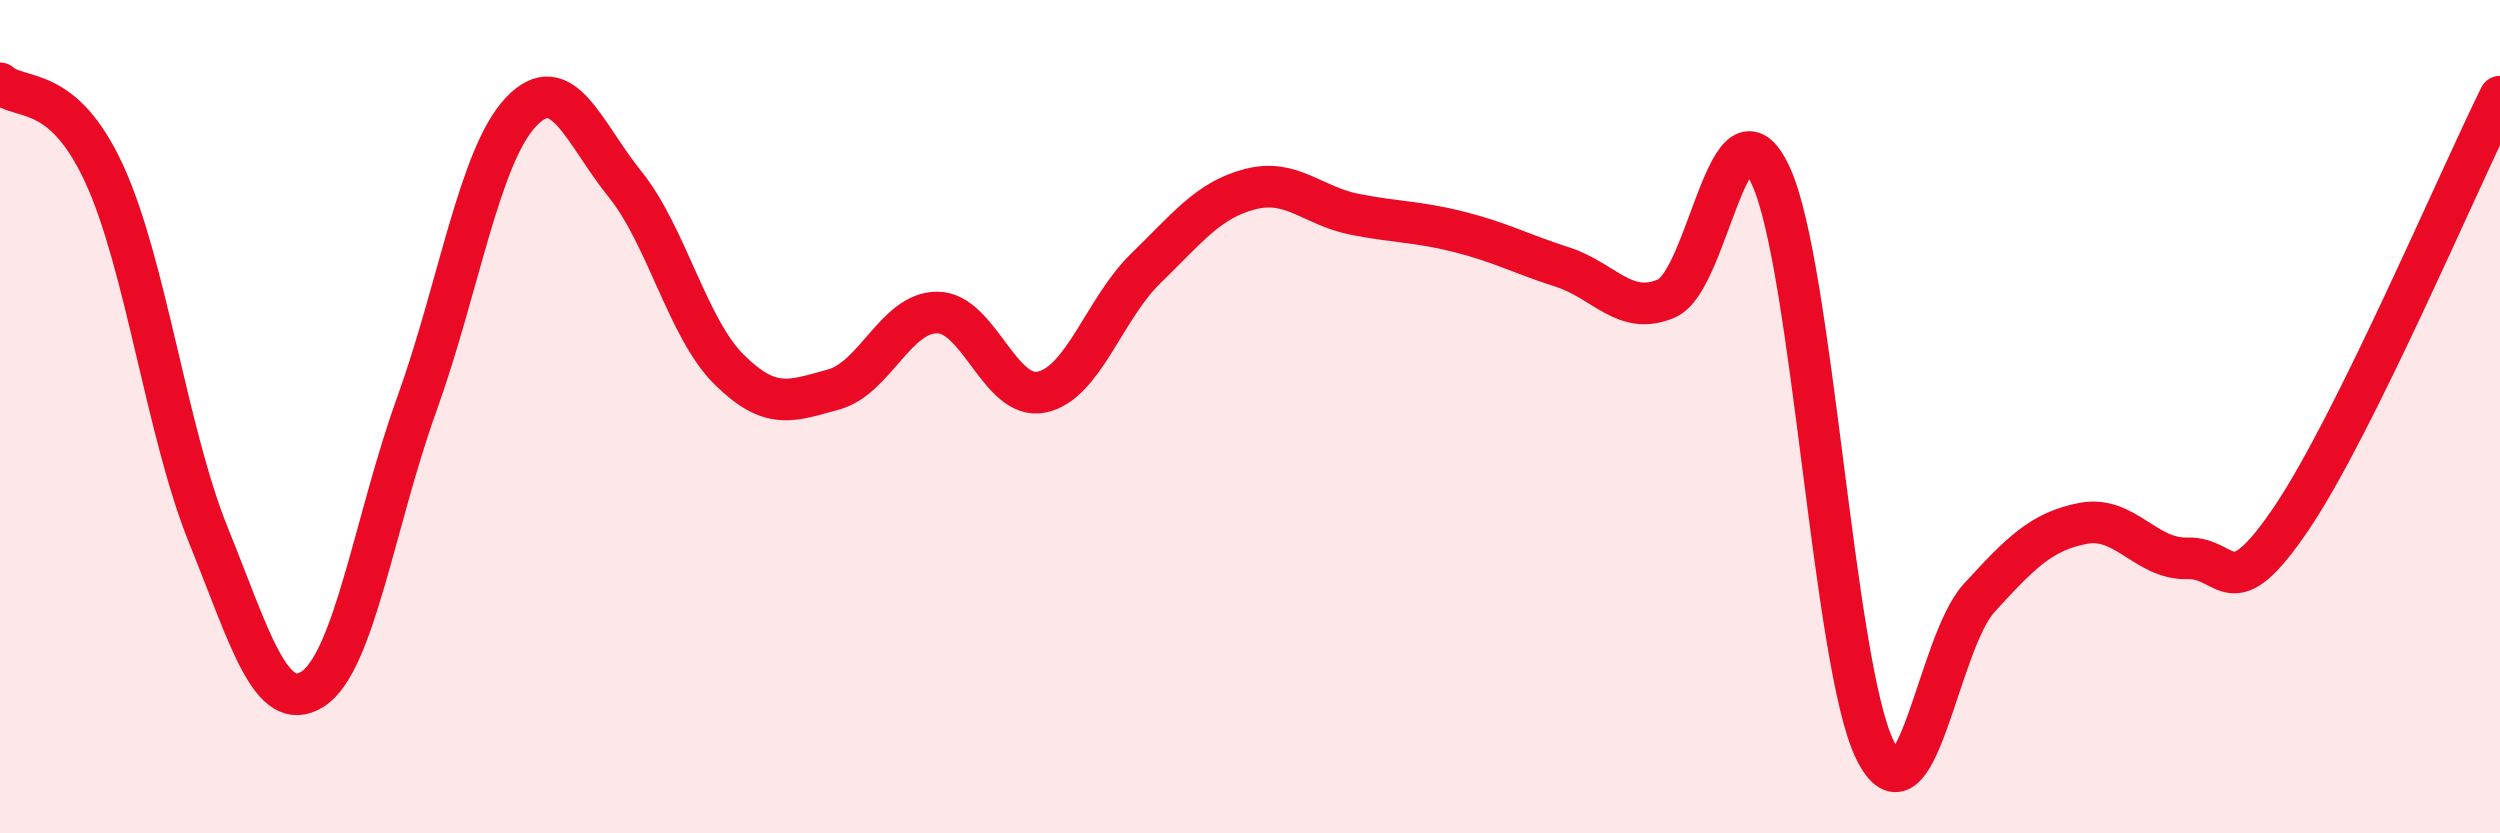
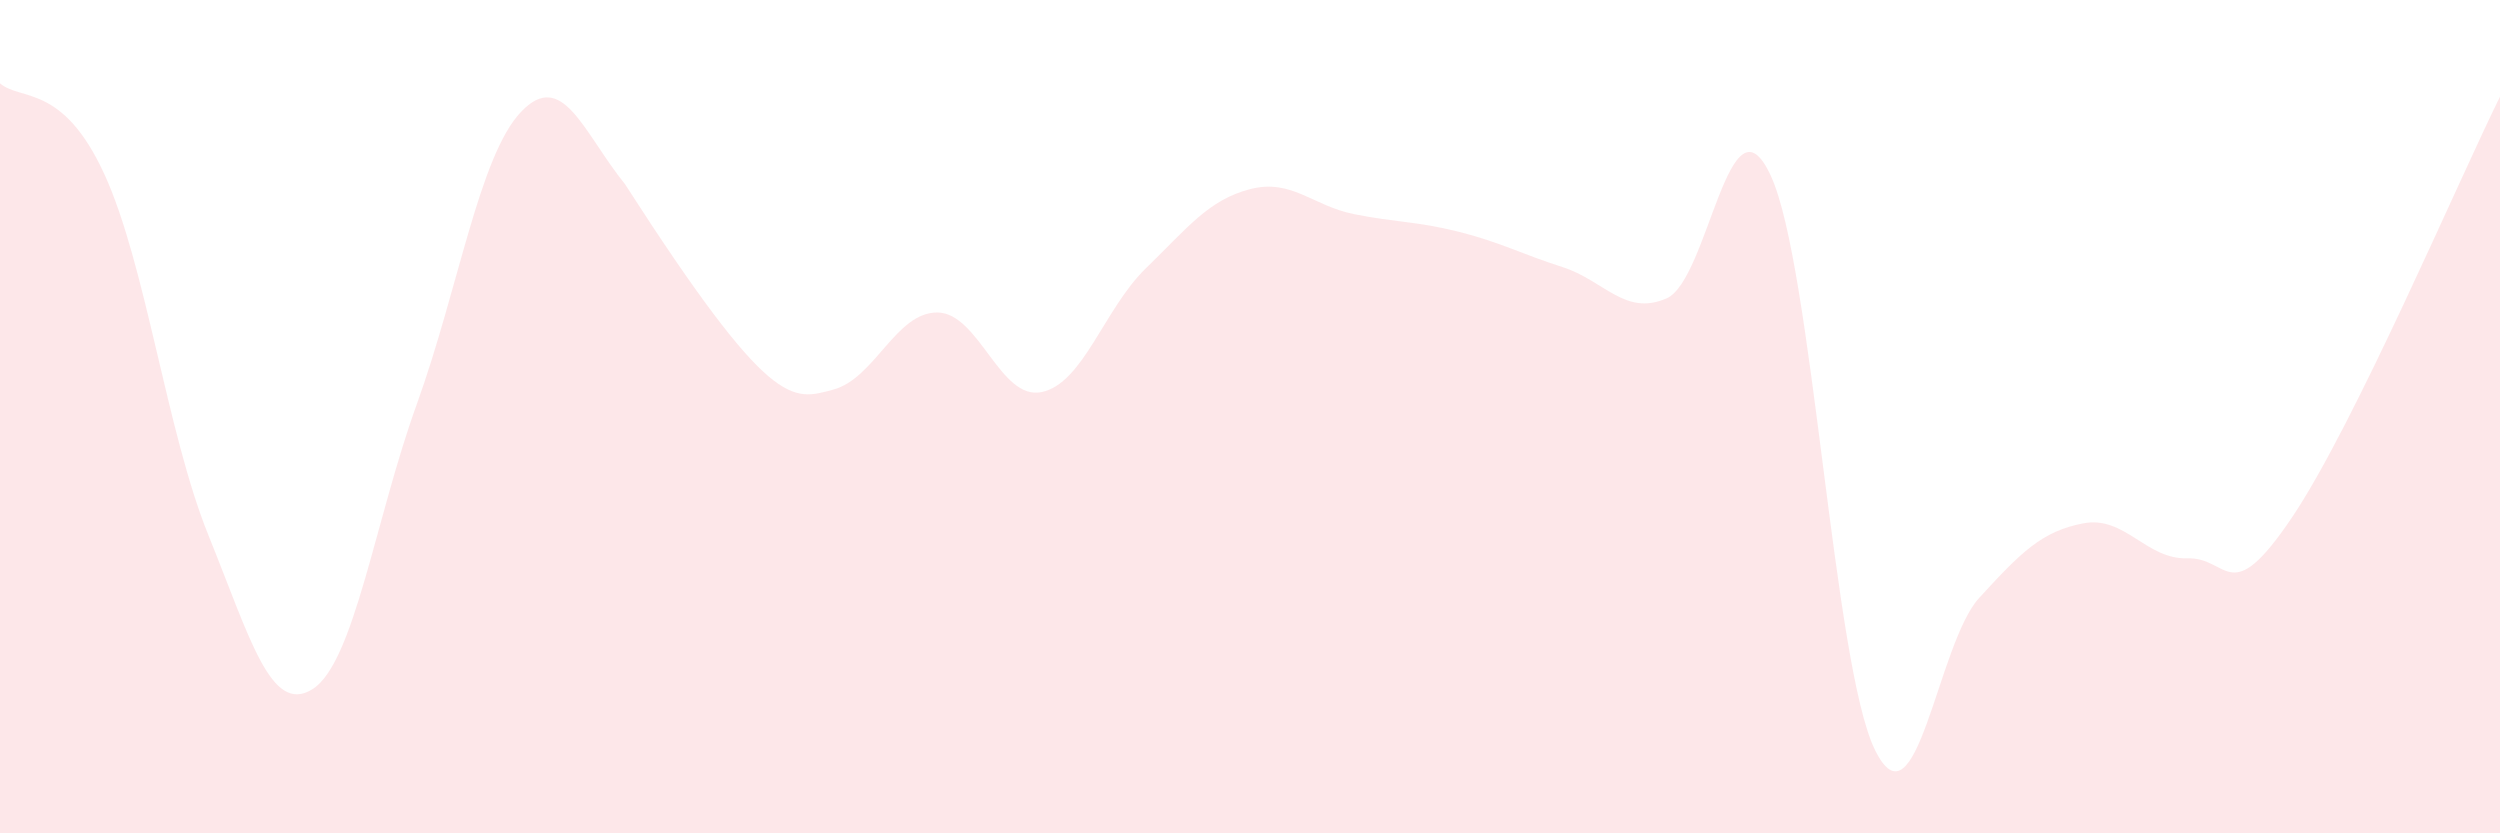
<svg xmlns="http://www.w3.org/2000/svg" width="60" height="20" viewBox="0 0 60 20">
-   <path d="M 0,2 C 0.5,2.43 1.5,2 2.5,4.17 C 3.5,6.34 4,10.37 5,12.84 C 6,15.31 6.5,17.17 7.5,16.54 C 8.5,15.91 9,12.48 10,9.71 C 11,6.94 11.5,3.75 12.5,2.69 C 13.5,1.63 14,3.18 15,4.42 C 16,5.66 16.5,7.88 17.5,8.87 C 18.5,9.86 19,9.62 20,9.35 C 21,9.08 21.5,7.49 22.5,7.5 C 23.5,7.51 24,9.62 25,9.41 C 26,9.2 26.5,7.41 27.5,6.44 C 28.5,5.47 29,4.8 30,4.54 C 31,4.28 31.5,4.94 32.5,5.14 C 33.5,5.34 34,5.31 35,5.56 C 36,5.81 36.5,6.09 37.5,6.41 C 38.5,6.73 39,7.6 40,7.16 C 41,6.72 41.5,2.05 42.5,4.22 C 43.5,6.39 44,15.97 45,18 C 46,20.03 46.5,15.44 47.5,14.35 C 48.5,13.26 49,12.75 50,12.56 C 51,12.37 51.5,13.43 52.5,13.4 C 53.5,13.37 53.5,14.65 55,12.43 C 56.5,10.21 59,4.34 60,2.32L60 20L0 20Z" fill="#EB0A25" opacity="0.1" stroke-linecap="round" stroke-linejoin="round" />
-   <path d="M 0,2 C 0.5,2.43 1.5,2 2.5,4.17 C 3.5,6.34 4,10.37 5,12.84 C 6,15.31 6.5,17.17 7.5,16.54 C 8.5,15.91 9,12.48 10,9.71 C 11,6.94 11.5,3.75 12.5,2.69 C 13.5,1.63 14,3.18 15,4.42 C 16,5.66 16.5,7.88 17.5,8.87 C 18.5,9.86 19,9.62 20,9.35 C 21,9.08 21.5,7.49 22.5,7.5 C 23.5,7.51 24,9.62 25,9.41 C 26,9.2 26.5,7.41 27.5,6.44 C 28.5,5.47 29,4.8 30,4.54 C 31,4.28 31.5,4.94 32.5,5.14 C 33.5,5.34 34,5.31 35,5.56 C 36,5.81 36.5,6.09 37.5,6.41 C 38.5,6.73 39,7.6 40,7.16 C 41,6.72 41.5,2.05 42.5,4.22 C 43.5,6.39 44,15.97 45,18 C 46,20.03 46.5,15.44 47.5,14.35 C 48.5,13.26 49,12.75 50,12.56 C 51,12.37 51.5,13.43 52.5,13.4 C 53.5,13.37 53.5,14.65 55,12.43 C 56.5,10.21 59,4.34 60,2.32" stroke="#EB0A25" stroke-width="1" fill="none" stroke-linecap="round" stroke-linejoin="round" />
+   <path d="M 0,2 C 0.5,2.43 1.5,2 2.5,4.17 C 3.5,6.34 4,10.37 5,12.84 C 6,15.31 6.5,17.17 7.5,16.54 C 8.5,15.91 9,12.48 10,9.71 C 11,6.94 11.5,3.75 12.5,2.69 C 13.5,1.63 14,3.18 15,4.42 C 18.5,9.86 19,9.62 20,9.35 C 21,9.08 21.5,7.49 22.5,7.5 C 23.5,7.51 24,9.62 25,9.41 C 26,9.2 26.5,7.41 27.5,6.44 C 28.5,5.47 29,4.8 30,4.54 C 31,4.28 31.5,4.94 32.5,5.14 C 33.5,5.34 34,5.31 35,5.56 C 36,5.81 36.5,6.09 37.5,6.41 C 38.5,6.73 39,7.6 40,7.16 C 41,6.72 41.5,2.05 42.5,4.22 C 43.5,6.39 44,15.97 45,18 C 46,20.03 46.5,15.44 47.5,14.35 C 48.5,13.26 49,12.75 50,12.56 C 51,12.37 51.5,13.43 52.5,13.4 C 53.5,13.37 53.5,14.65 55,12.43 C 56.5,10.21 59,4.34 60,2.32L60 20L0 20Z" fill="#EB0A25" opacity="0.1" stroke-linecap="round" stroke-linejoin="round" />
</svg>